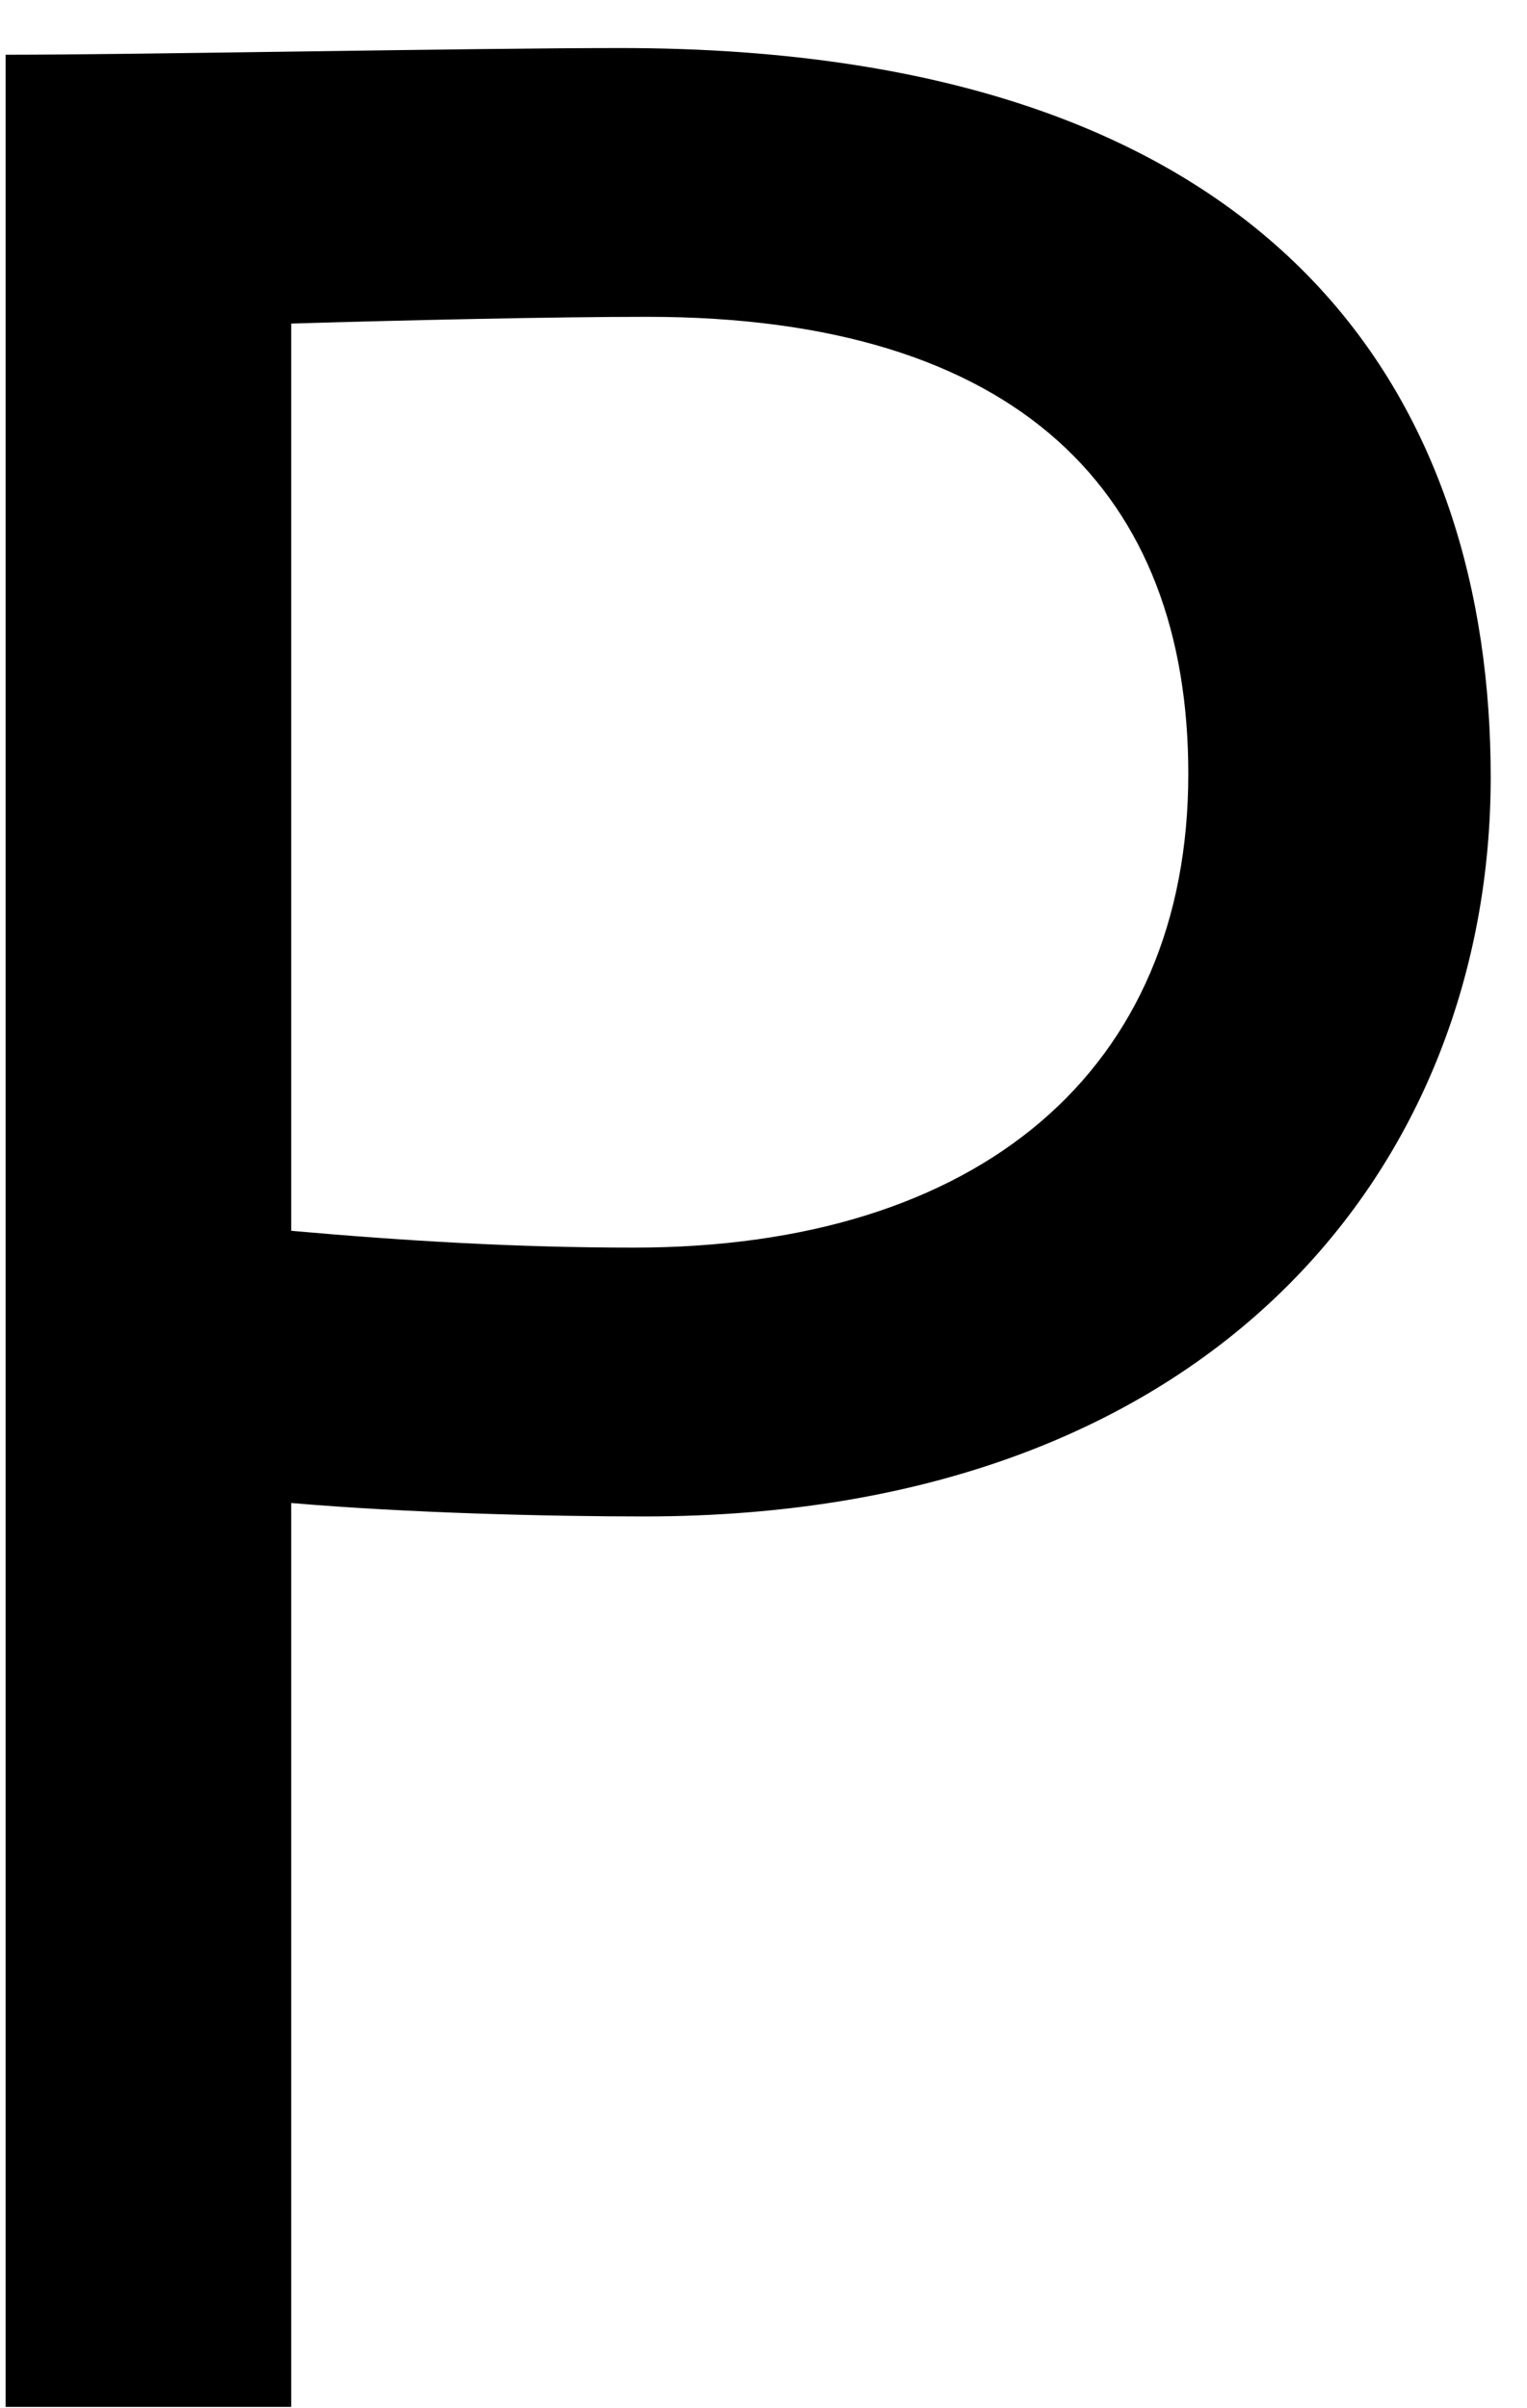
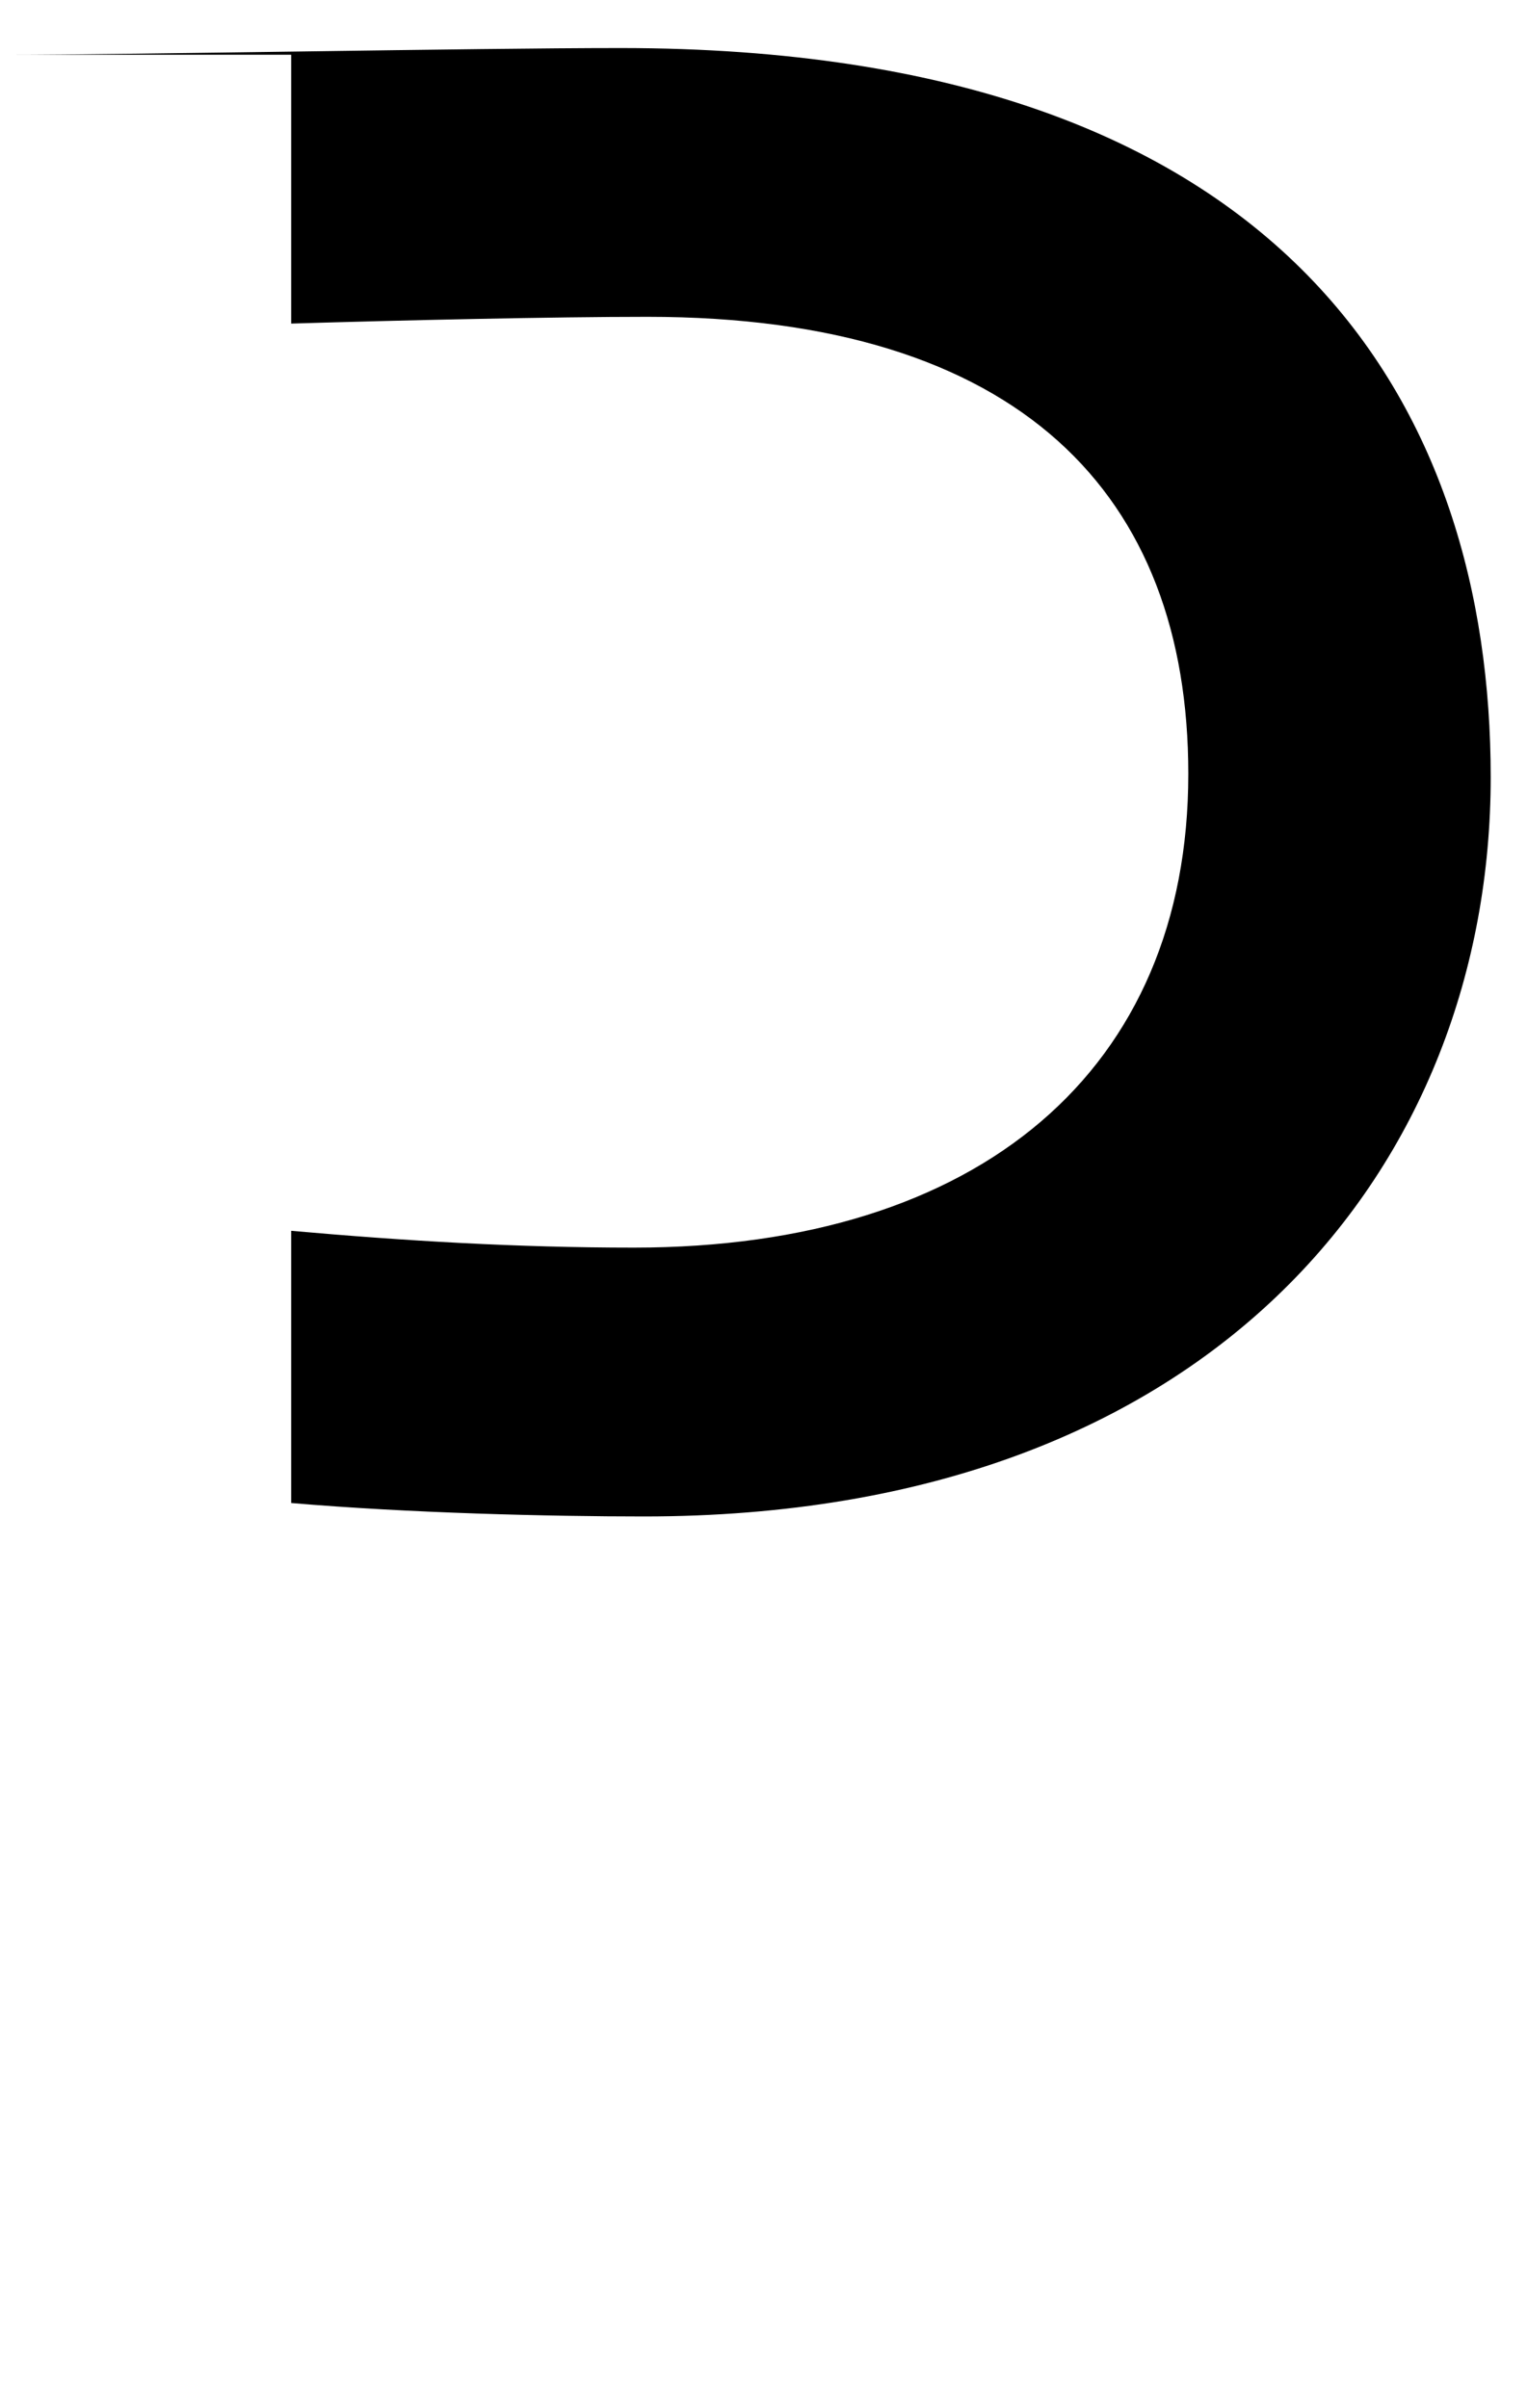
<svg xmlns="http://www.w3.org/2000/svg" width="26" height="41" viewBox="0 0 26 41" fill="none">
-   <path d="M4.958 40.978V25.589C6.961 25.761 9.363 25.818 10.965 25.818C20.748 25.818 25.382 19.754 25.382 13.232C25.382 6.996 22.006 0.818 10.565 0.818C8.048 0.818 2.327 0.932 0.096 0.932V40.978H4.958ZM11.023 5.394C17.373 5.394 20.233 8.426 20.233 13.175C20.233 18.209 16.686 21.241 10.794 21.241C8.791 21.241 6.903 21.127 4.958 20.955V5.509C6.846 5.452 9.421 5.394 11.023 5.394Z" fill="black" />
+   <path d="M4.958 40.978V25.589C6.961 25.761 9.363 25.818 10.965 25.818C20.748 25.818 25.382 19.754 25.382 13.232C25.382 6.996 22.006 0.818 10.565 0.818C8.048 0.818 2.327 0.932 0.096 0.932H4.958ZM11.023 5.394C17.373 5.394 20.233 8.426 20.233 13.175C20.233 18.209 16.686 21.241 10.794 21.241C8.791 21.241 6.903 21.127 4.958 20.955V5.509C6.846 5.452 9.421 5.394 11.023 5.394Z" fill="black" />
</svg>